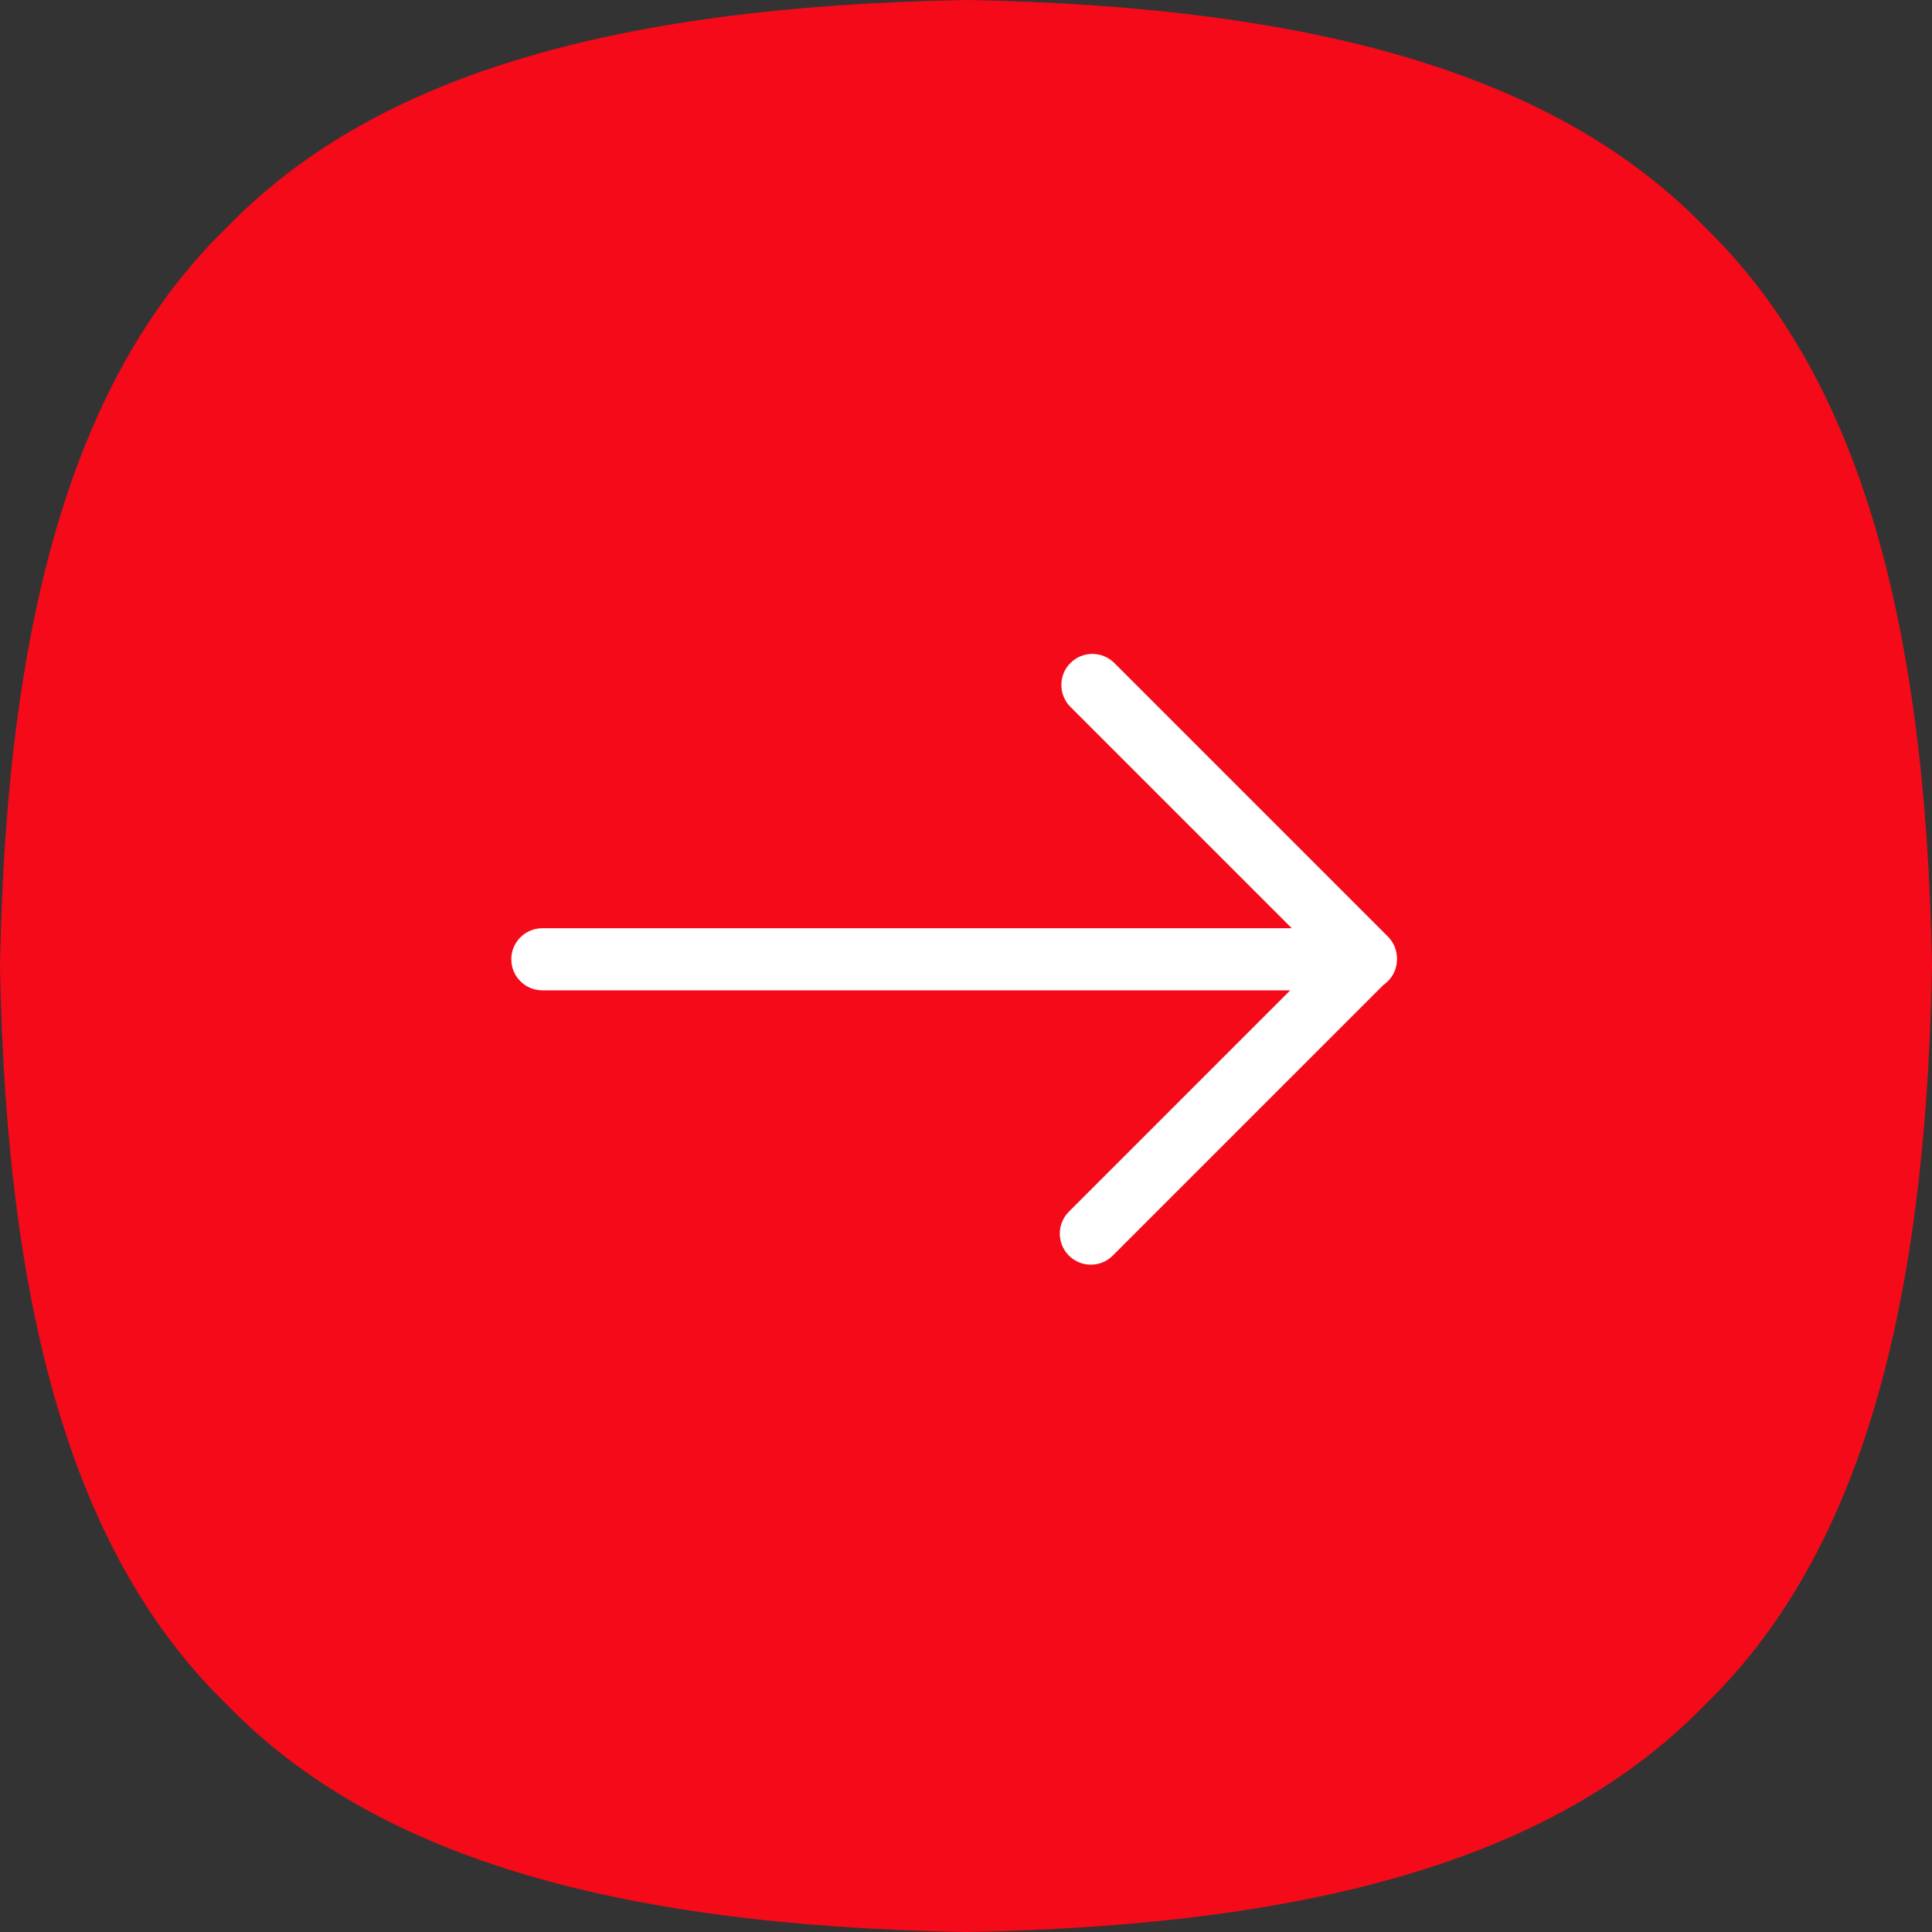
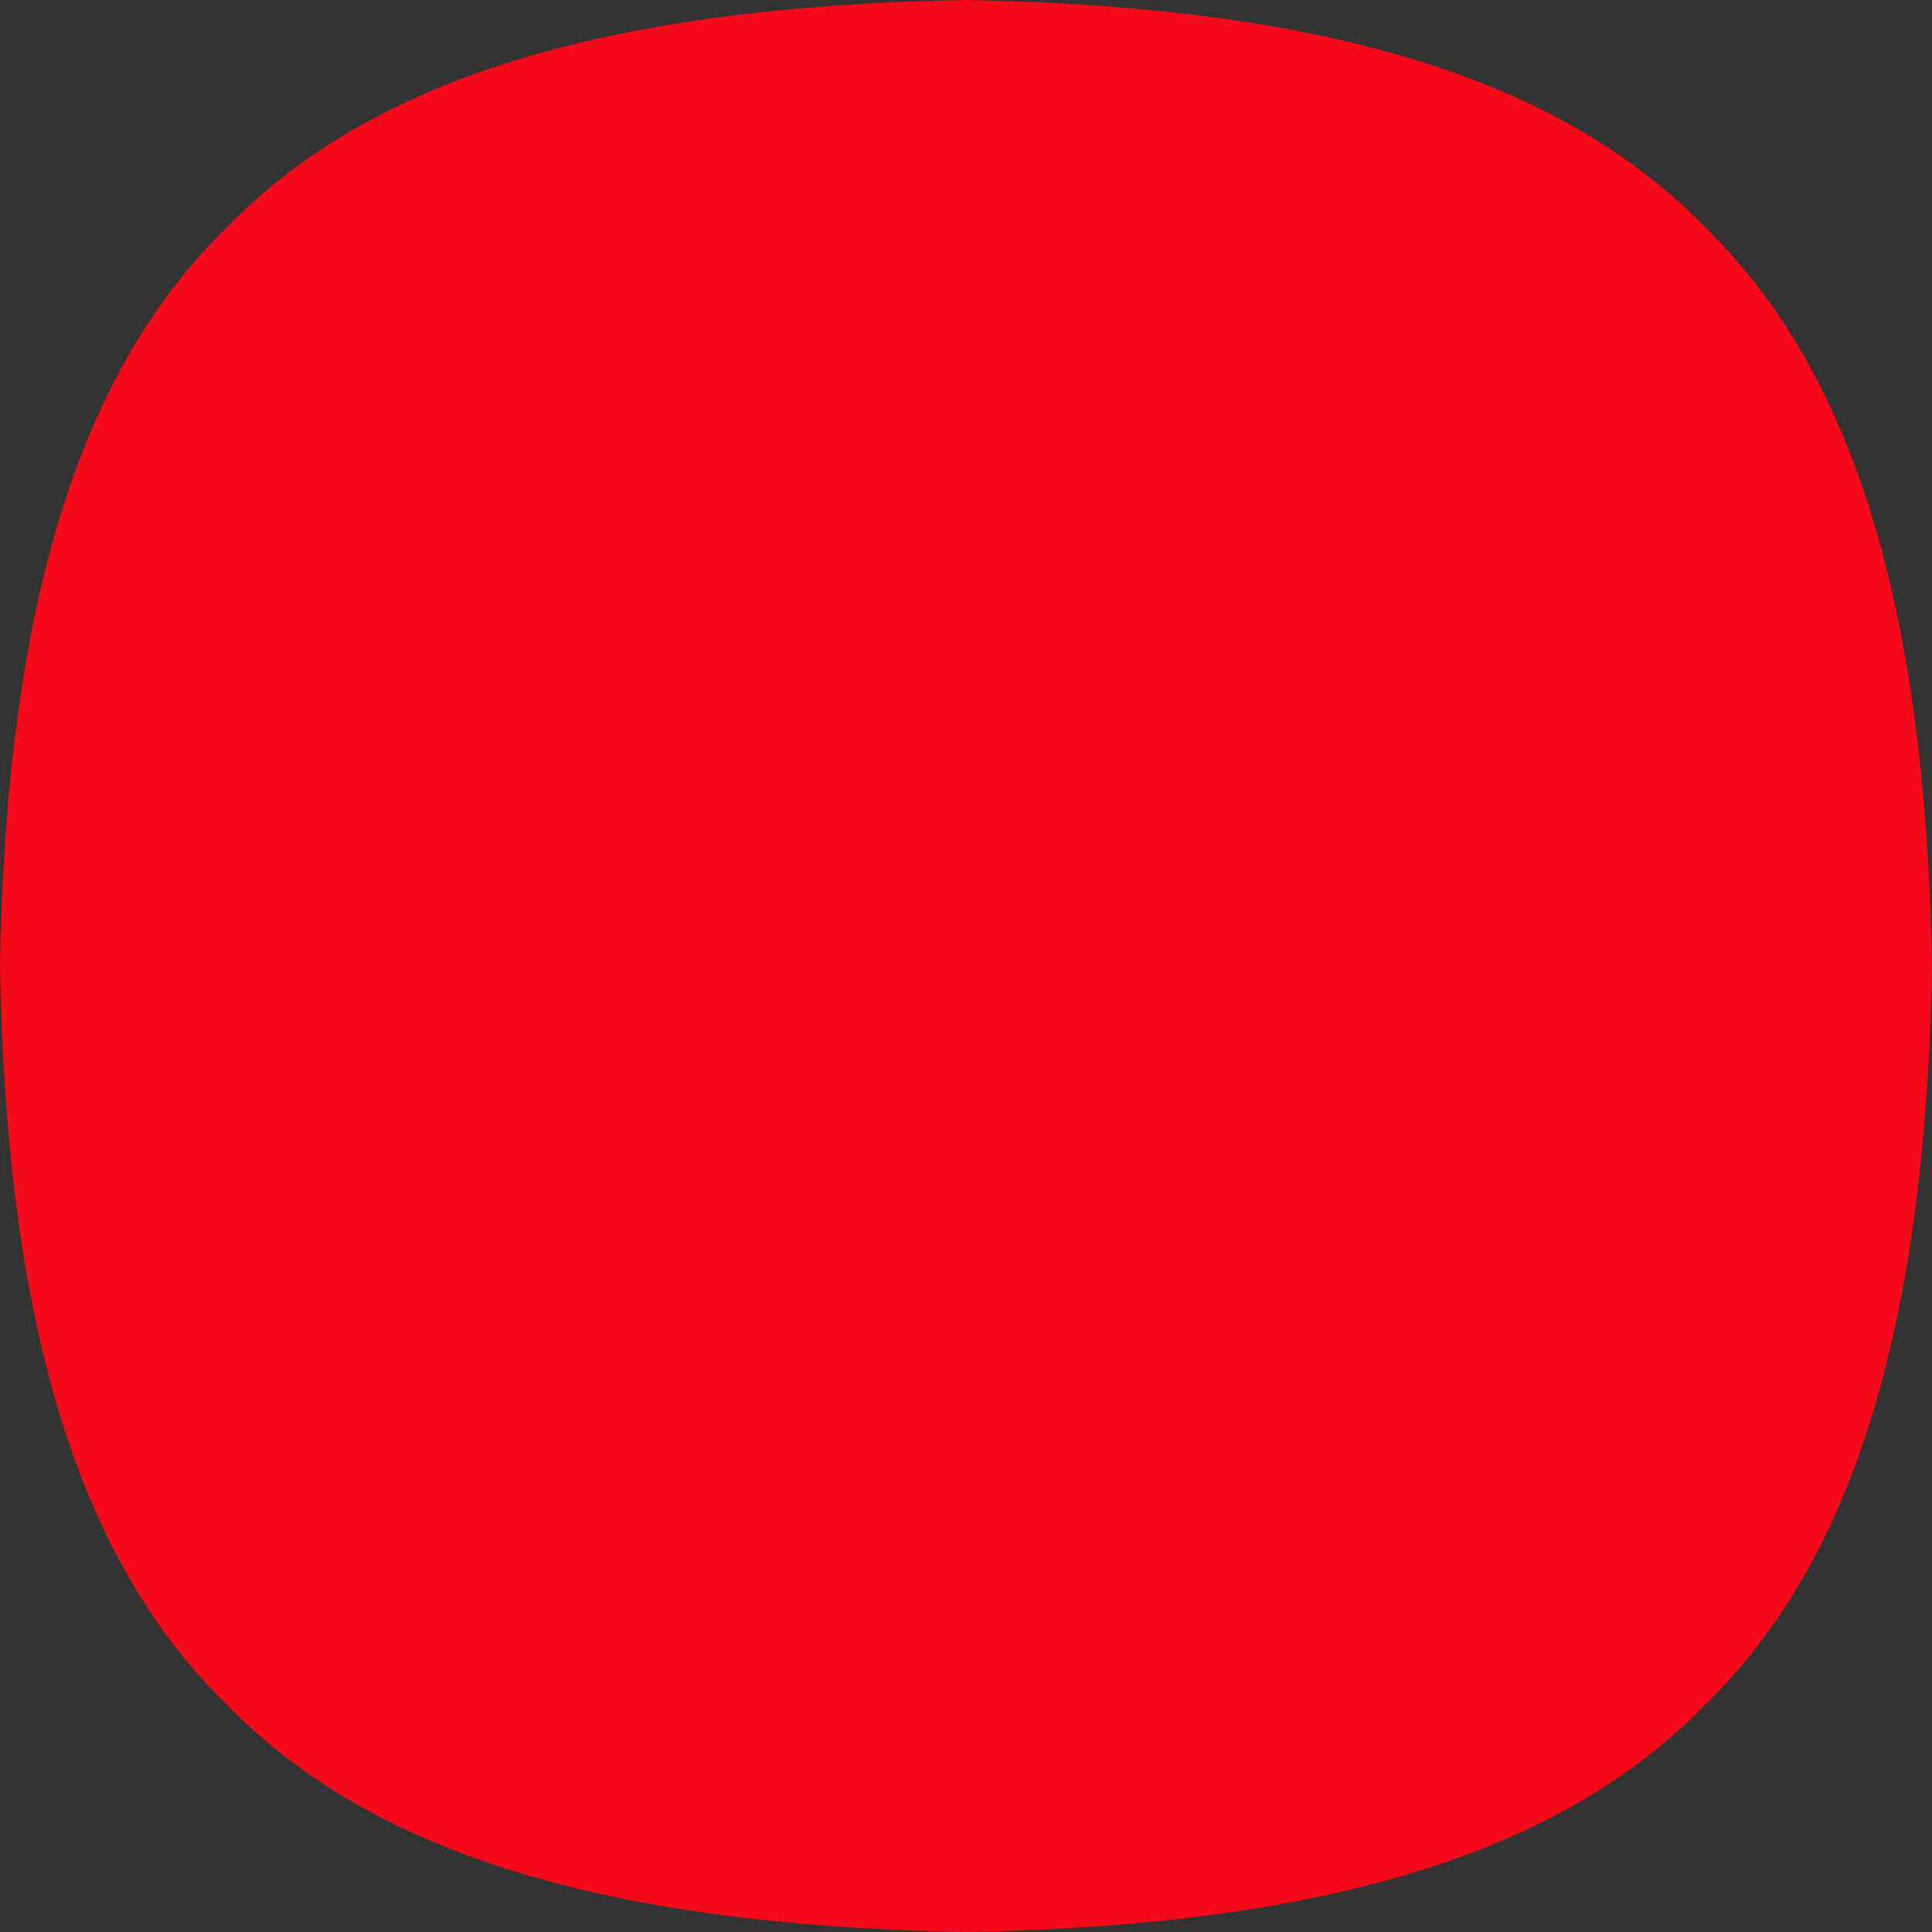
<svg xmlns="http://www.w3.org/2000/svg" width="65" height="65" viewBox="0 0 65 65" fill="none">
  <rect x="0" y="0" width="65" height="65" fill="#333333" stroke="none" />
  <path d="M7.641 7.641C12.492 2.647 20.386 0.218 32.481 0H32.519C44.614 0.218 52.508 2.647 57.359 7.641C62.353 12.492 64.782 20.386 65 32.481V32.519C64.782 44.615 62.353 52.509 57.359 57.359C52.509 62.354 44.615 64.782 32.519 65H32.481C20.386 64.782 12.492 62.354 7.641 57.359C2.647 52.509 0.218 44.615 0 32.519V32.481C0.218 20.386 2.647 12.492 7.641 7.641Z" fill="#F50A19" />
-   <path d="M18.246 33.319H43.408L35.961 40.766C35.816 40.912 35.716 41.098 35.676 41.301C35.636 41.503 35.656 41.713 35.736 41.904C35.815 42.095 35.948 42.258 36.12 42.372C36.292 42.487 36.494 42.548 36.7 42.548C36.968 42.548 37.235 42.447 37.439 42.242L46.545 33.136C46.686 33.04 46.8 32.911 46.88 32.761C46.959 32.611 47 32.444 47 32.274V32.249C47 31.972 46.891 31.706 46.694 31.51L37.49 22.306C37.082 21.898 36.421 21.898 36.014 22.306C35.606 22.713 35.606 23.375 36.014 23.783L43.461 31.23H18.246C17.669 31.23 17.202 31.698 17.202 32.274C17.202 32.852 17.669 33.319 18.246 33.319Z" fill="white" />
</svg>